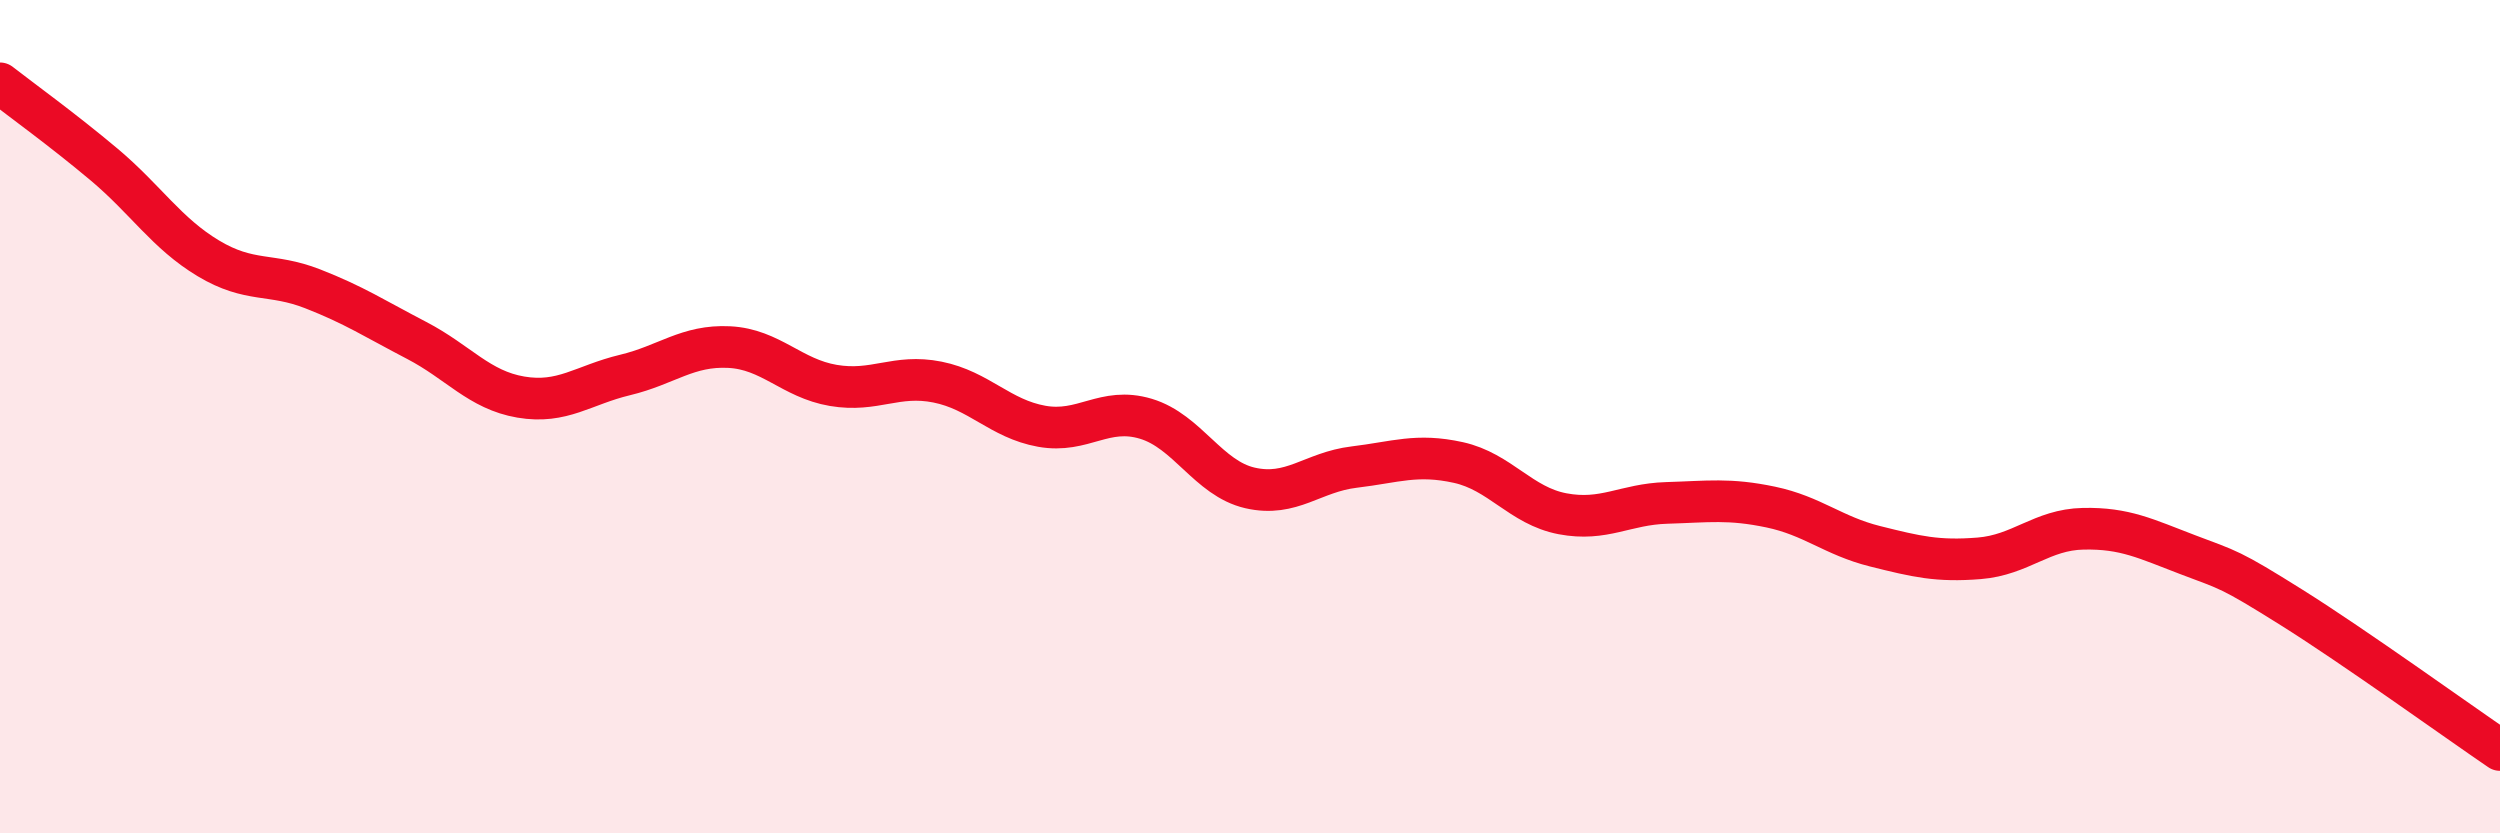
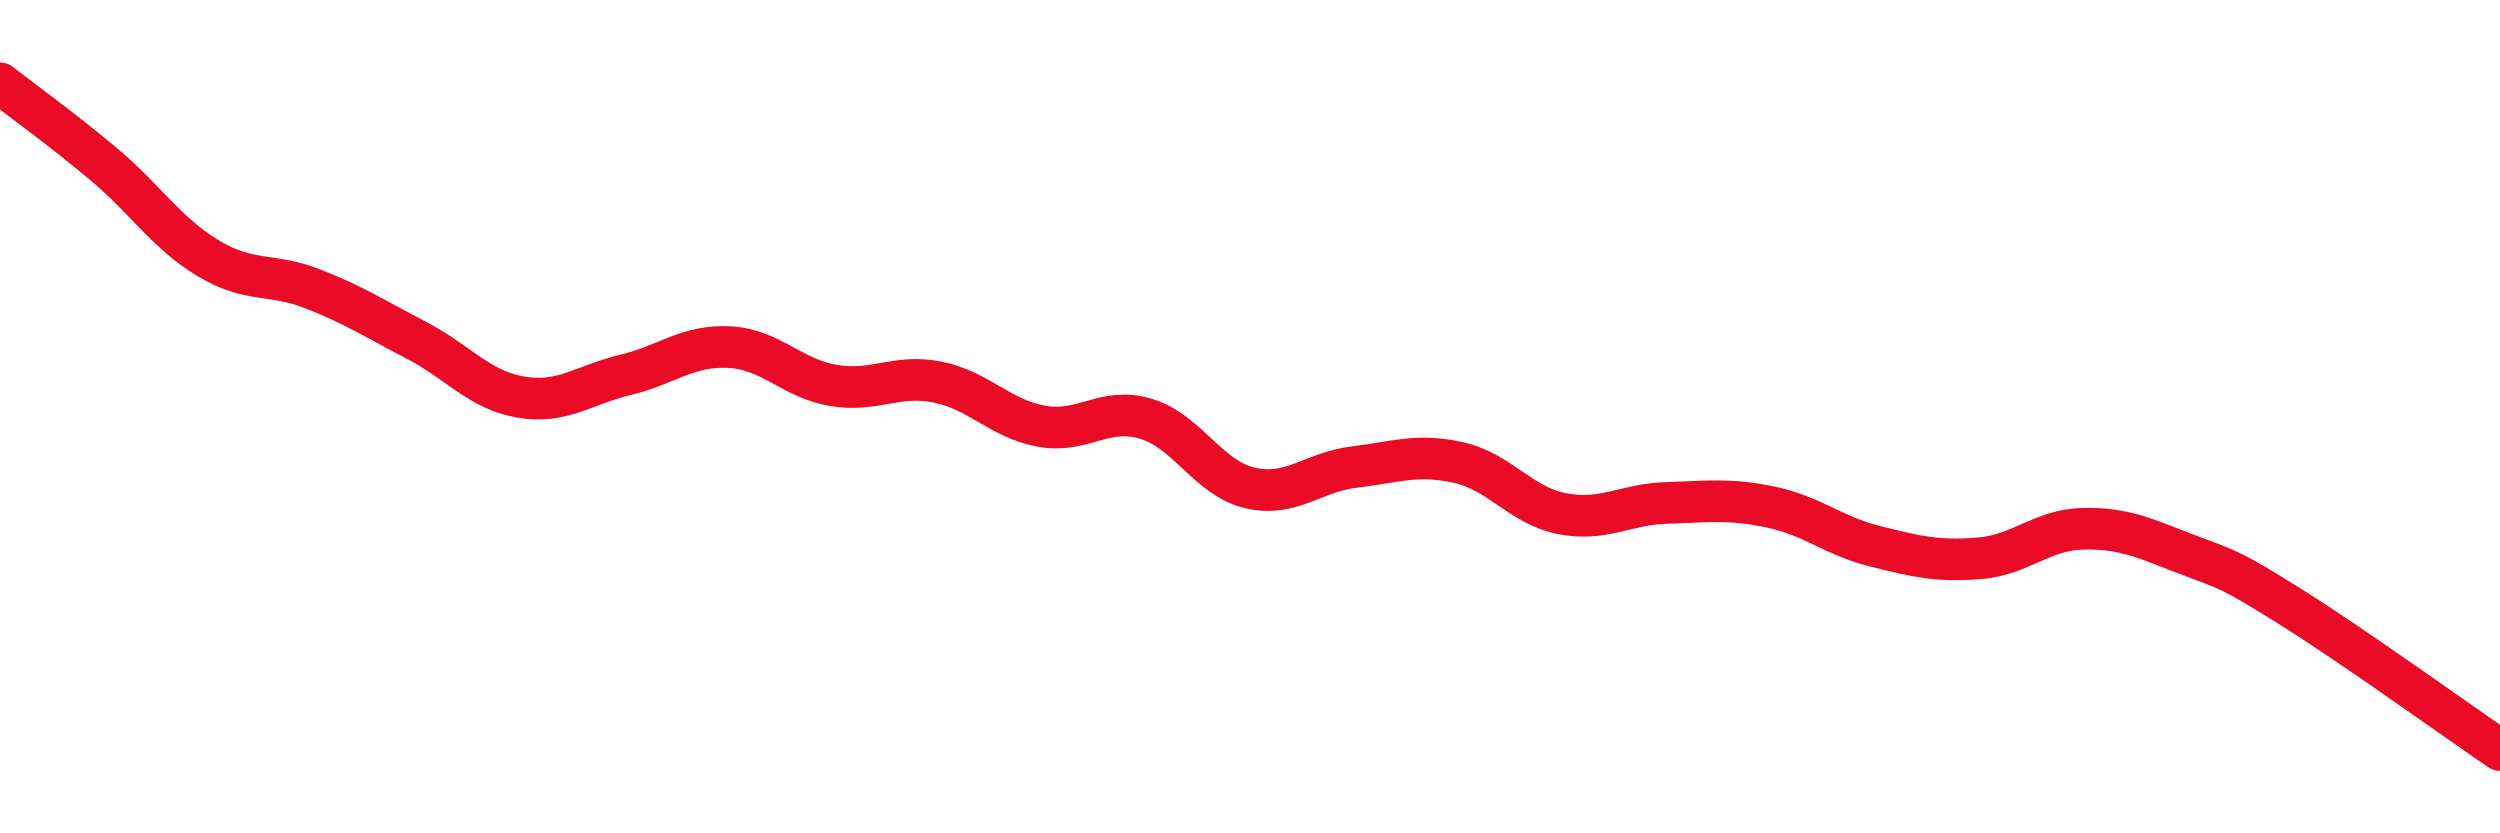
<svg xmlns="http://www.w3.org/2000/svg" width="60" height="20" viewBox="0 0 60 20">
-   <path d="M 0,2 C 0.5,2.39 1.5,3.11 2.5,3.95 C 3.5,4.79 4,5.6 5,6.2 C 6,6.8 6.5,6.54 7.5,6.93 C 8.5,7.32 9,7.65 10,8.17 C 11,8.69 11.5,9.36 12.5,9.53 C 13.5,9.7 14,9.24 15,9 C 16,8.76 16.5,8.28 17.5,8.33 C 18.5,8.38 19,9.08 20,9.25 C 21,9.42 21.5,8.97 22.5,9.17 C 23.5,9.37 24,10.05 25,10.23 C 26,10.41 26.5,9.75 27.5,10.05 C 28.5,10.35 29,11.48 30,11.71 C 31,11.94 31.5,11.33 32.5,11.21 C 33.5,11.09 34,10.88 35,11.1 C 36,11.32 36.5,12.14 37.5,12.33 C 38.5,12.52 39,12.1 40,12.07 C 41,12.04 41.5,11.96 42.5,12.17 C 43.5,12.38 44,12.86 45,13.11 C 46,13.36 46.5,13.48 47.5,13.4 C 48.5,13.32 49,12.71 50,12.69 C 51,12.67 51.5,12.93 52.5,13.31 C 53.5,13.69 53.5,13.64 55,14.58 C 56.5,15.52 59,17.32 60,18L60 20L0 20Z" fill="#EB0A25" opacity="0.1" stroke-linecap="round" stroke-linejoin="round" />
  <path d="M 0,2 C 0.5,2.39 1.5,3.11 2.5,3.95 C 3.5,4.79 4,5.6 5,6.2 C 6,6.8 6.5,6.54 7.5,6.93 C 8.5,7.32 9,7.65 10,8.17 C 11,8.69 11.5,9.36 12.5,9.53 C 13.5,9.7 14,9.24 15,9 C 16,8.76 16.5,8.28 17.5,8.33 C 18.5,8.38 19,9.08 20,9.25 C 21,9.42 21.5,8.97 22.5,9.17 C 23.5,9.37 24,10.05 25,10.23 C 26,10.41 26.5,9.75 27.5,10.05 C 28.5,10.35 29,11.48 30,11.71 C 31,11.94 31.5,11.33 32.5,11.21 C 33.5,11.09 34,10.88 35,11.1 C 36,11.32 36.5,12.14 37.5,12.33 C 38.5,12.52 39,12.1 40,12.07 C 41,12.04 41.5,11.96 42.5,12.17 C 43.5,12.38 44,12.86 45,13.11 C 46,13.36 46.5,13.48 47.5,13.4 C 48.5,13.32 49,12.71 50,12.69 C 51,12.67 51.5,12.93 52.5,13.31 C 53.5,13.69 53.5,13.64 55,14.58 C 56.5,15.52 59,17.32 60,18" stroke="#EB0A25" stroke-width="1" fill="none" stroke-linecap="round" stroke-linejoin="round" />
</svg>